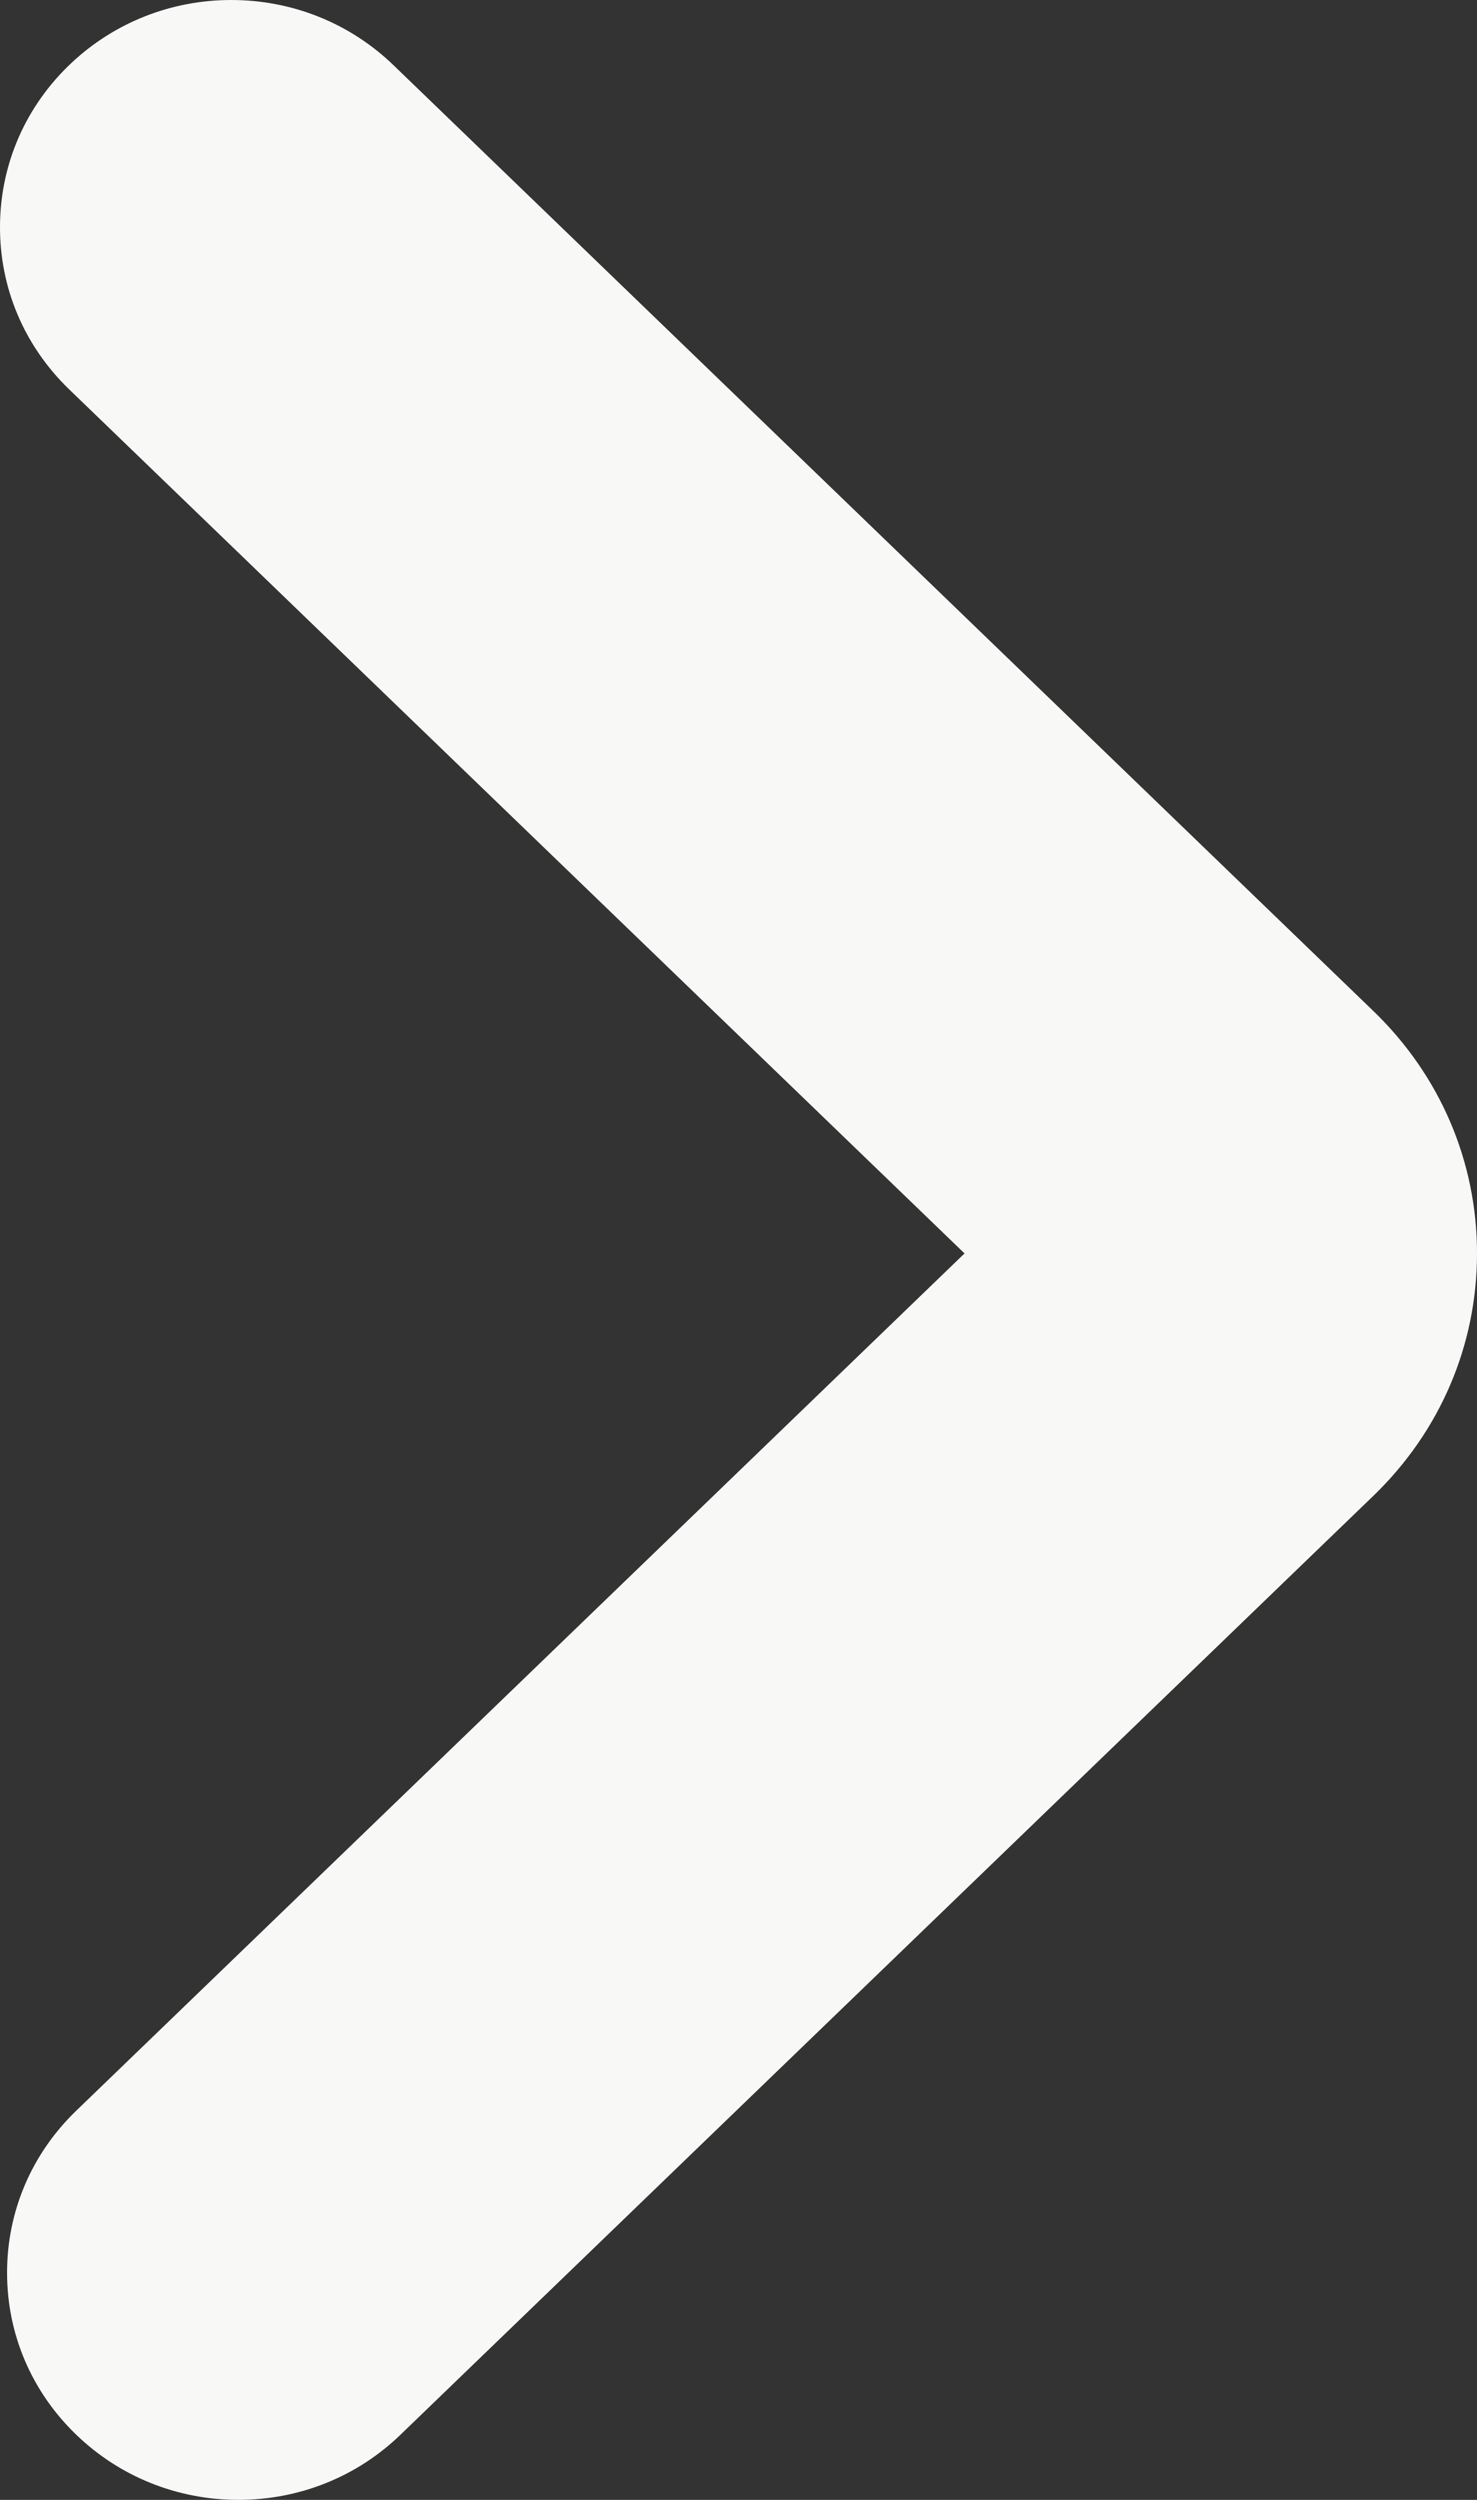
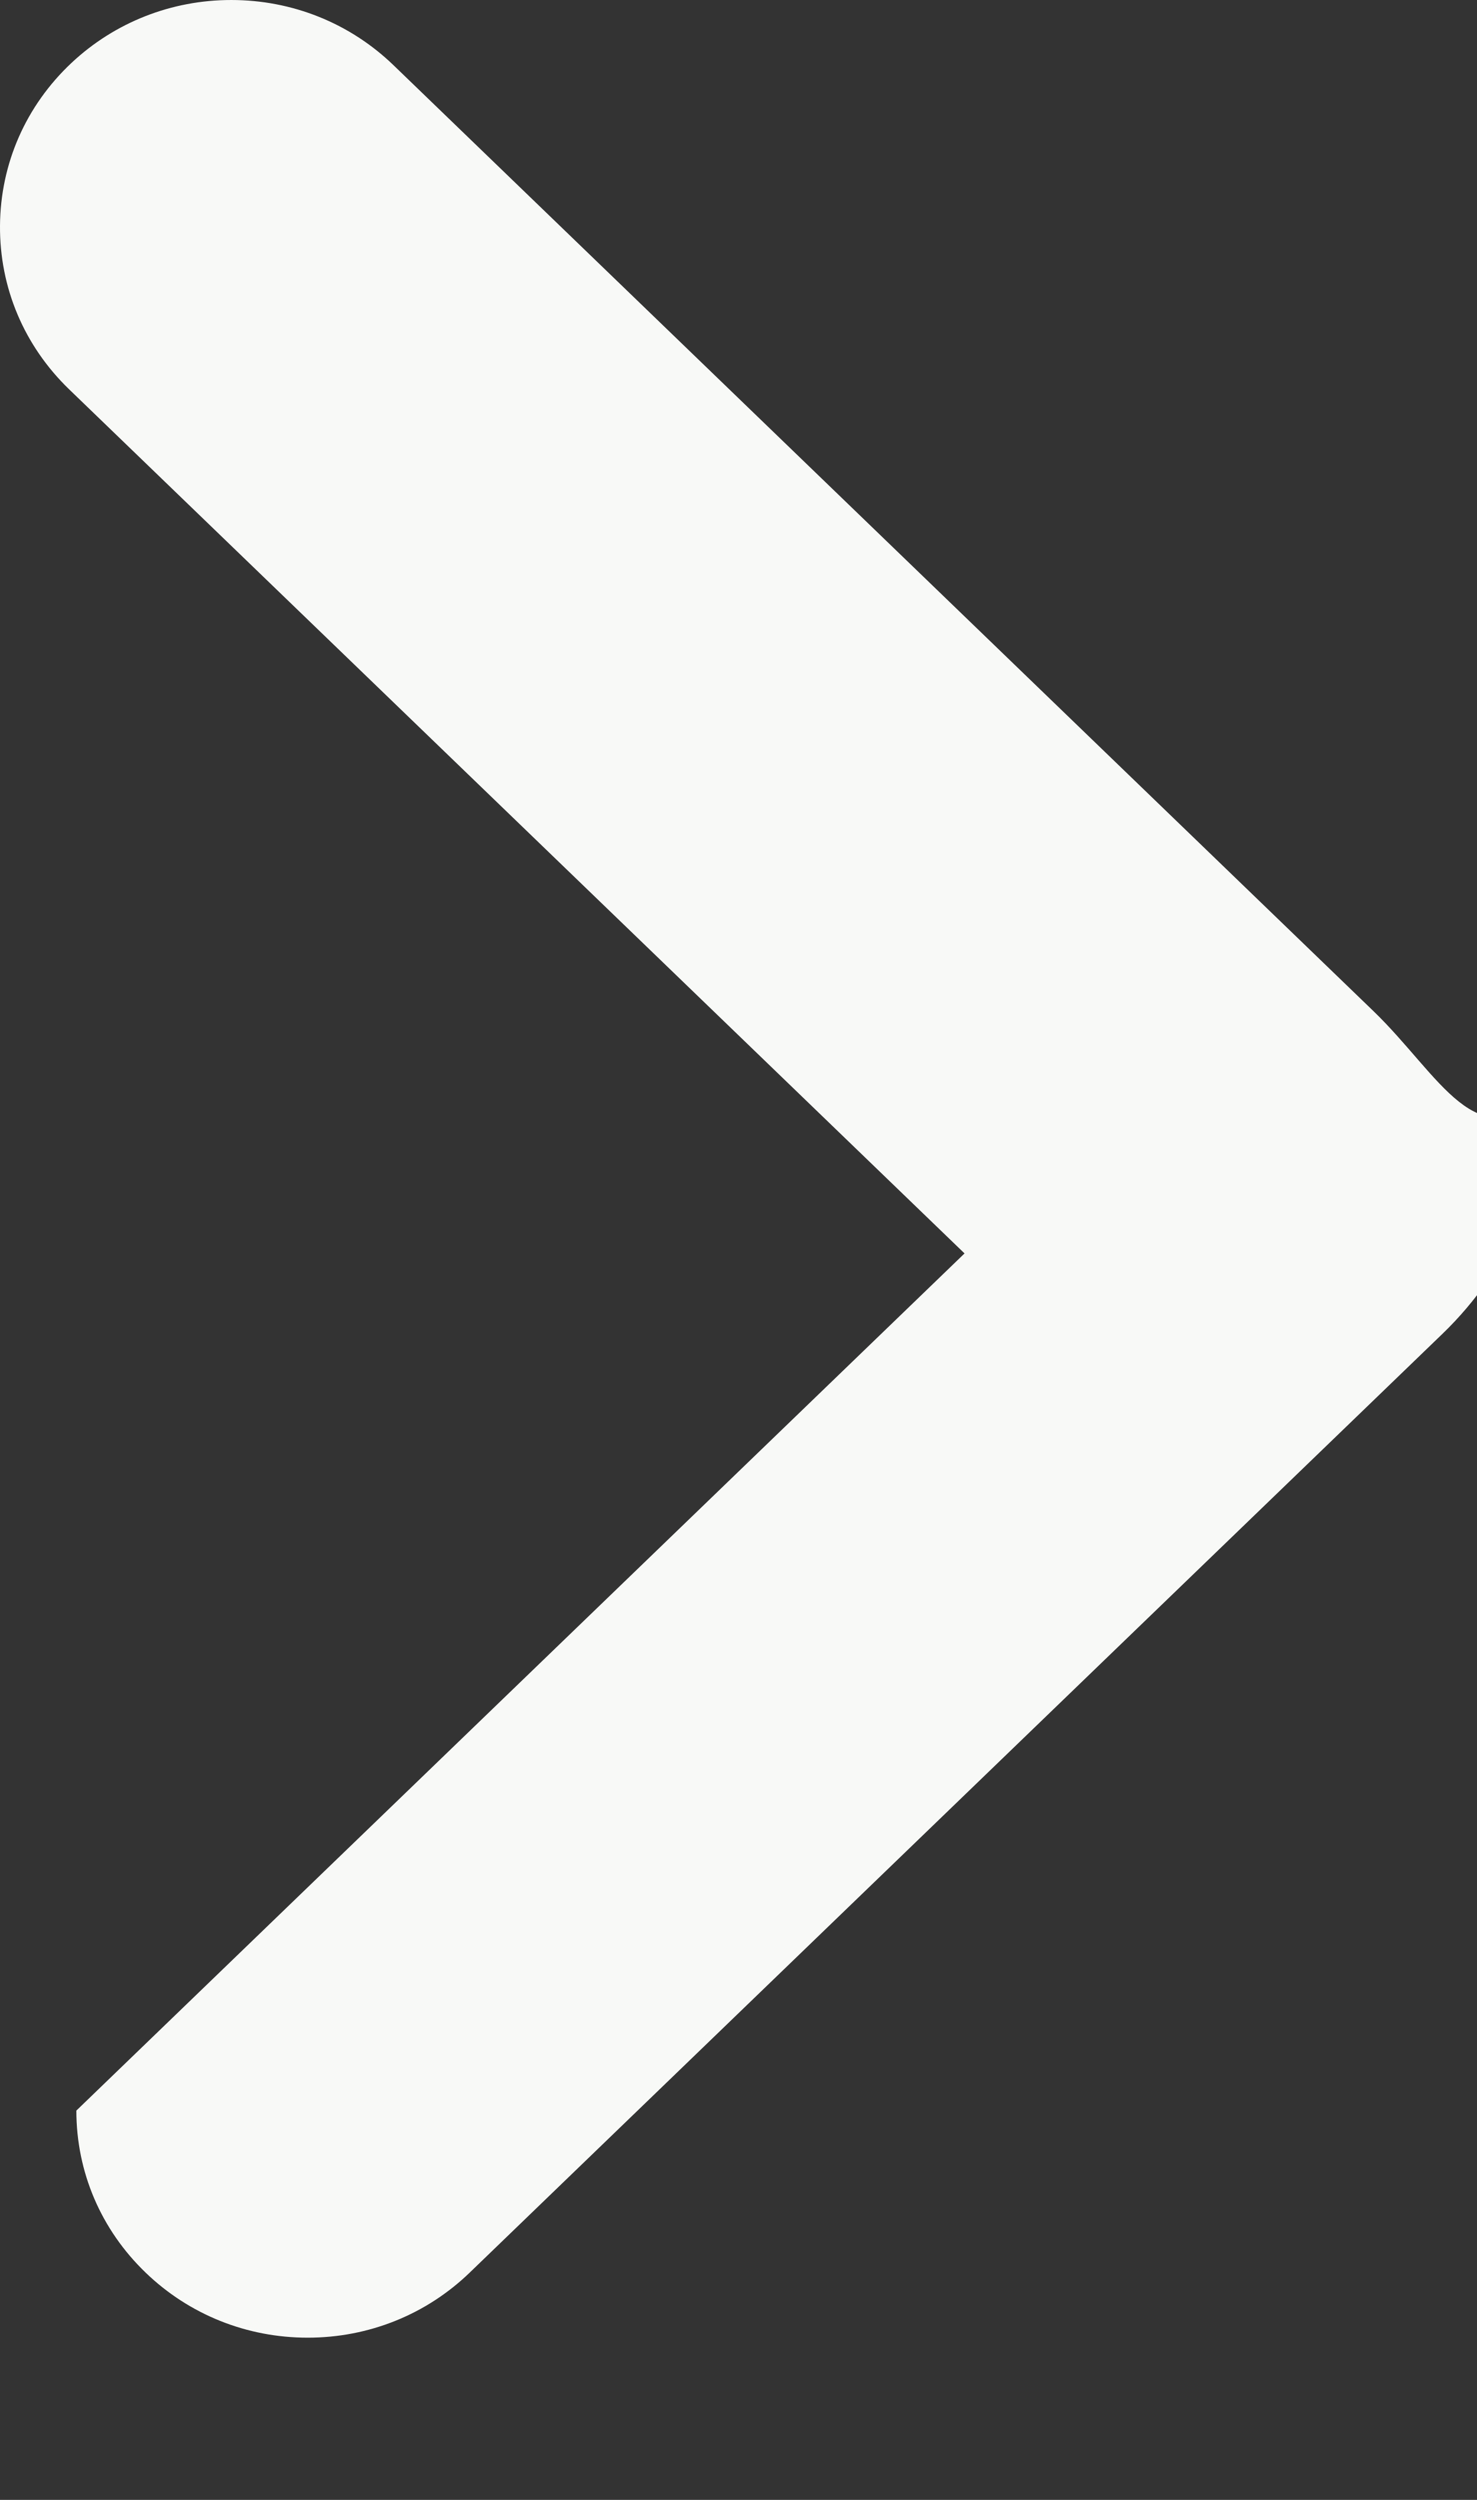
<svg xmlns="http://www.w3.org/2000/svg" version="1.1" id="Calque_1" x="0px" y="0px" width="520px" height="880.002px" viewBox="0 0 520 880.002" enable-background="new 0 0 520 880.002" xml:space="preserve">
  <rect x="0" y="0" width="520" height="880.002" fill="#333333" stroke="none" />
-   <path fill="#F8F9F7" d="M483.515,355.905L138.461,22.881C123.134,8.127,102.872,0.002,81.409,0.002  c-21.029,0-40.987,7.848-56.234,22.135C9.101,37.237,0.161,57.587,0.002,79.435c-0.158,21.826,8.471,42.275,24.33,57.611  l315.25,304.185l-312.7,301.74c-15.736,15.16-24.399,35.436-24.394,57.092c0.005,21.65,8.674,41.912,24.395,57.043  c15.326,14.766,35.588,22.895,57.054,22.895c21.485,0,41.749-8.143,57.047-22.918l342.535-330.531  c23.531-22.717,36.486-53.025,36.482-85.35C519.998,408.891,507.037,378.596,483.515,355.905z" />
+   <path fill="#F8F9F7" d="M483.515,355.905L138.461,22.881C123.134,8.127,102.872,0.002,81.409,0.002  c-21.029,0-40.987,7.848-56.234,22.135C9.101,37.237,0.161,57.587,0.002,79.435c-0.158,21.826,8.471,42.275,24.33,57.611  l315.25,304.185l-312.7,301.74c0.005,21.65,8.674,41.912,24.395,57.043  c15.326,14.766,35.588,22.895,57.054,22.895c21.485,0,41.749-8.143,57.047-22.918l342.535-330.531  c23.531-22.717,36.486-53.025,36.482-85.35C519.998,408.891,507.037,378.596,483.515,355.905z" />
</svg>